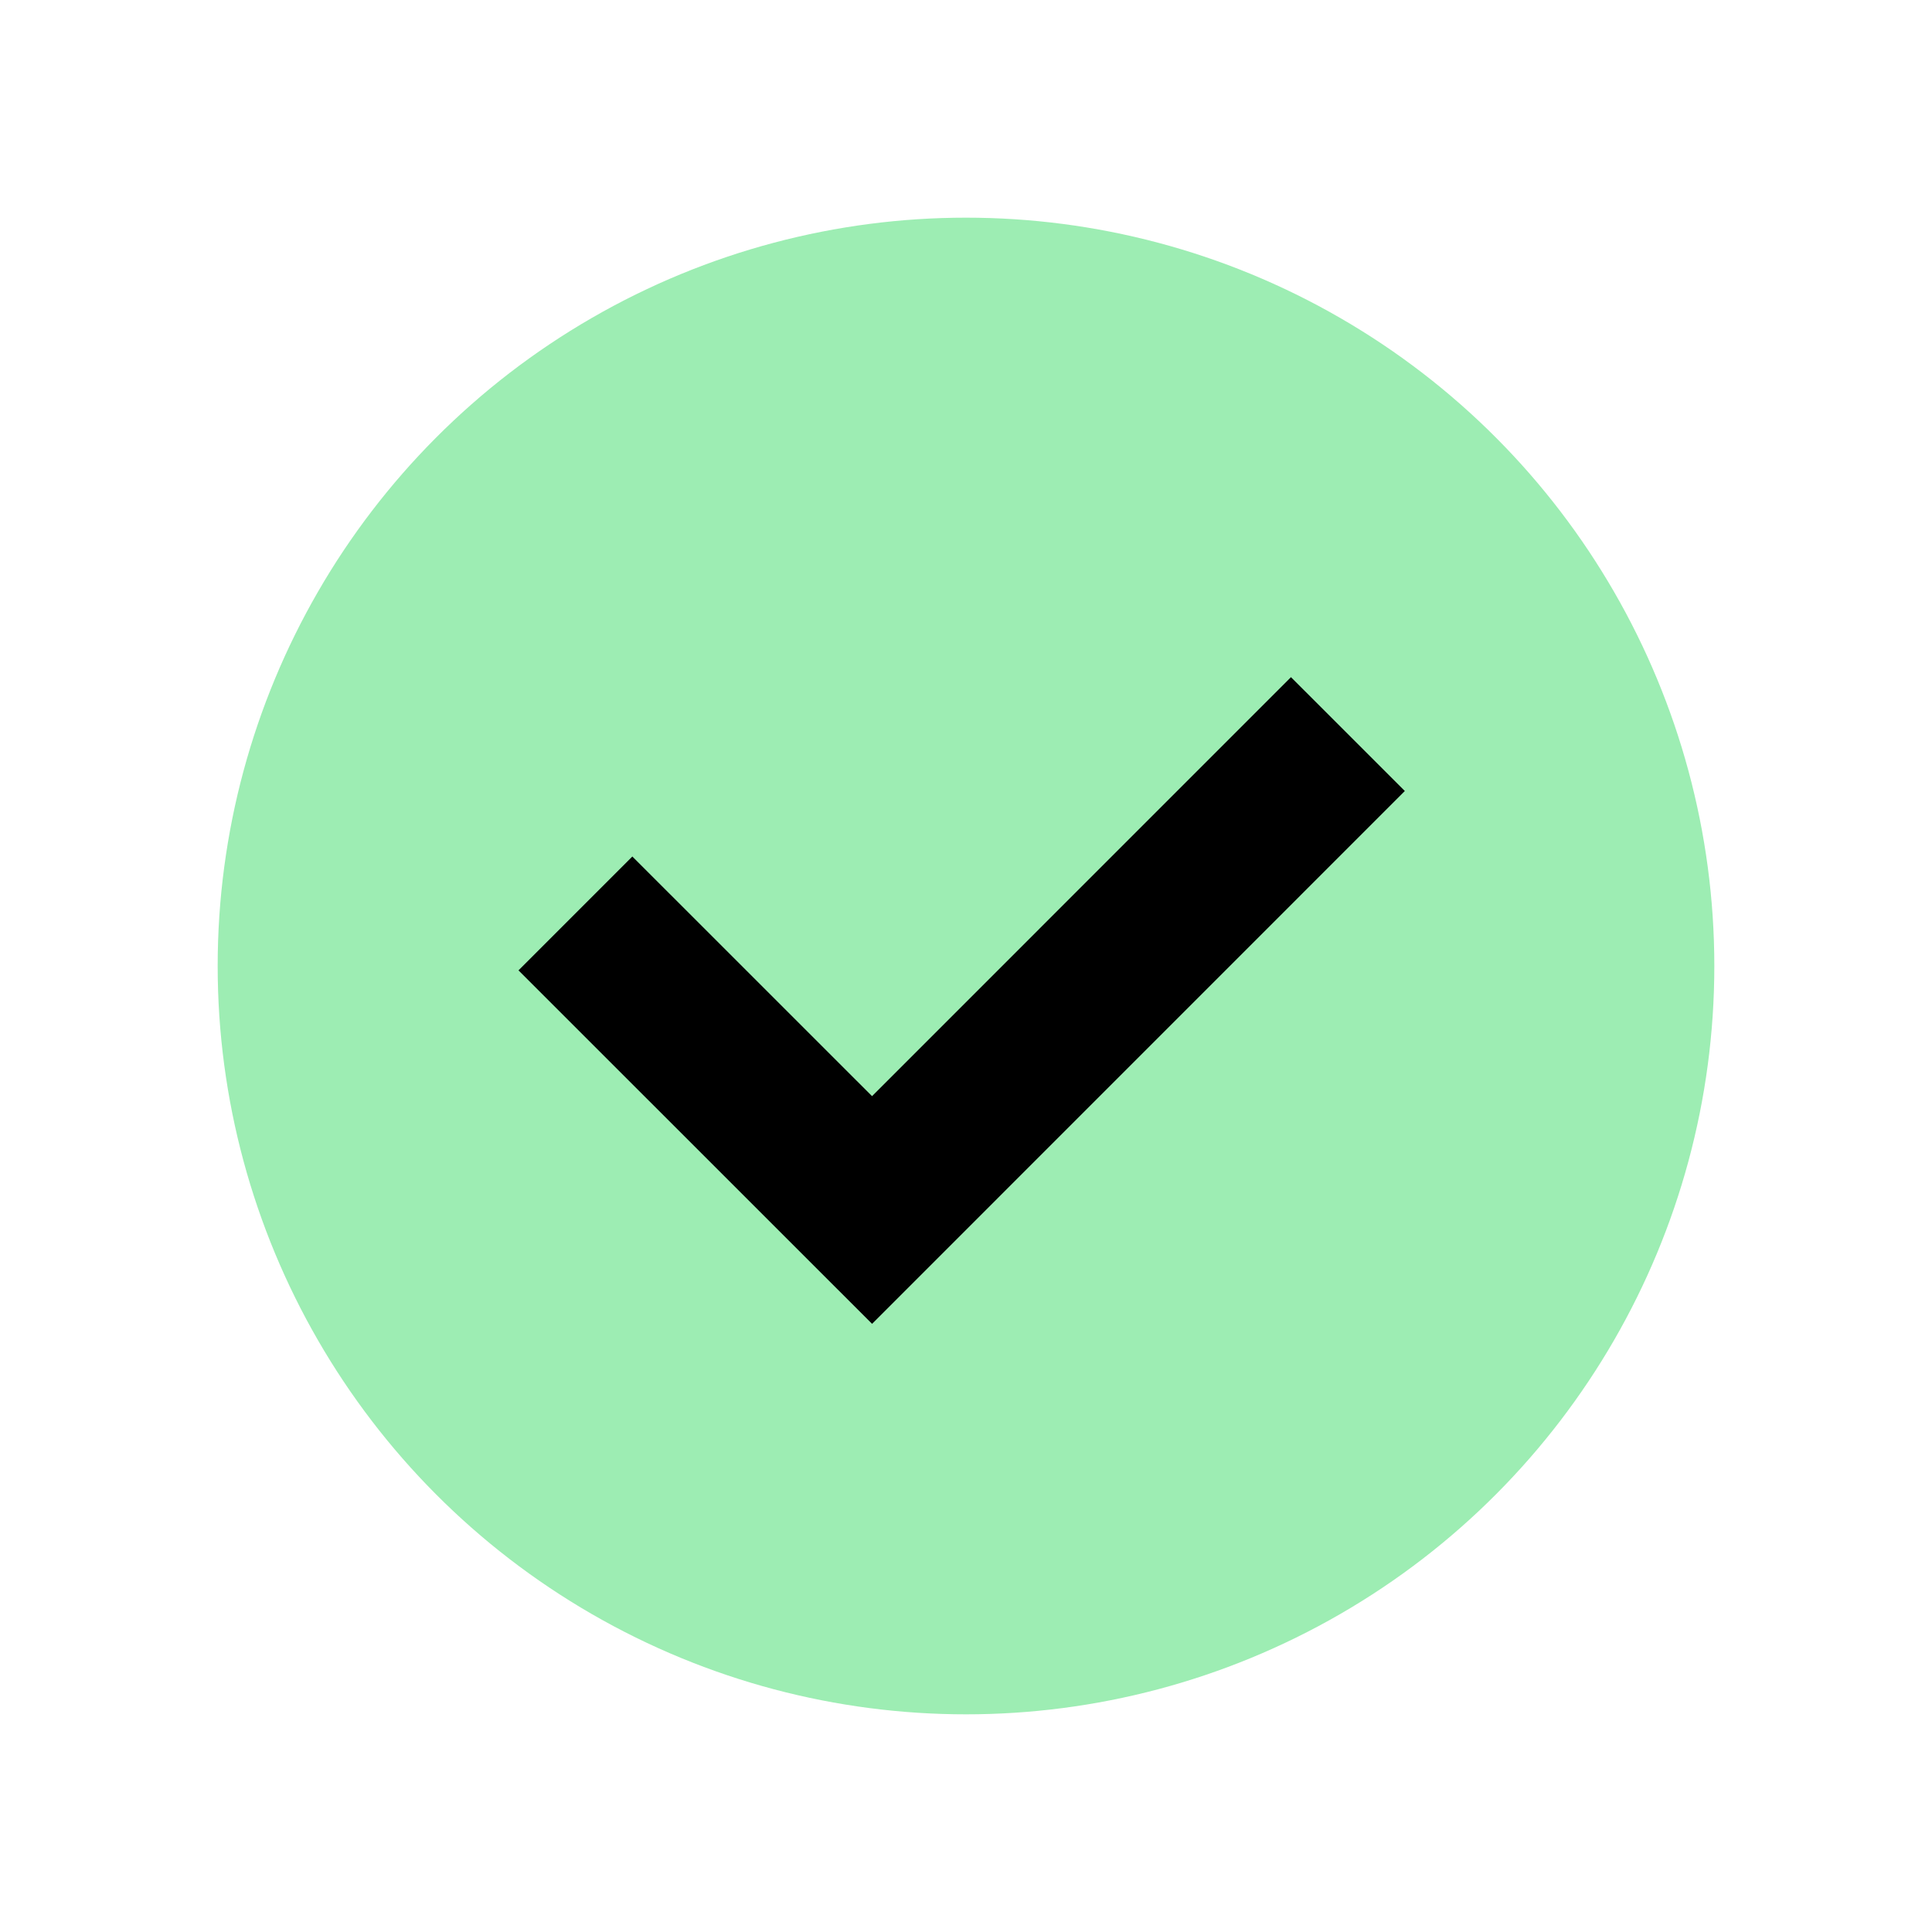
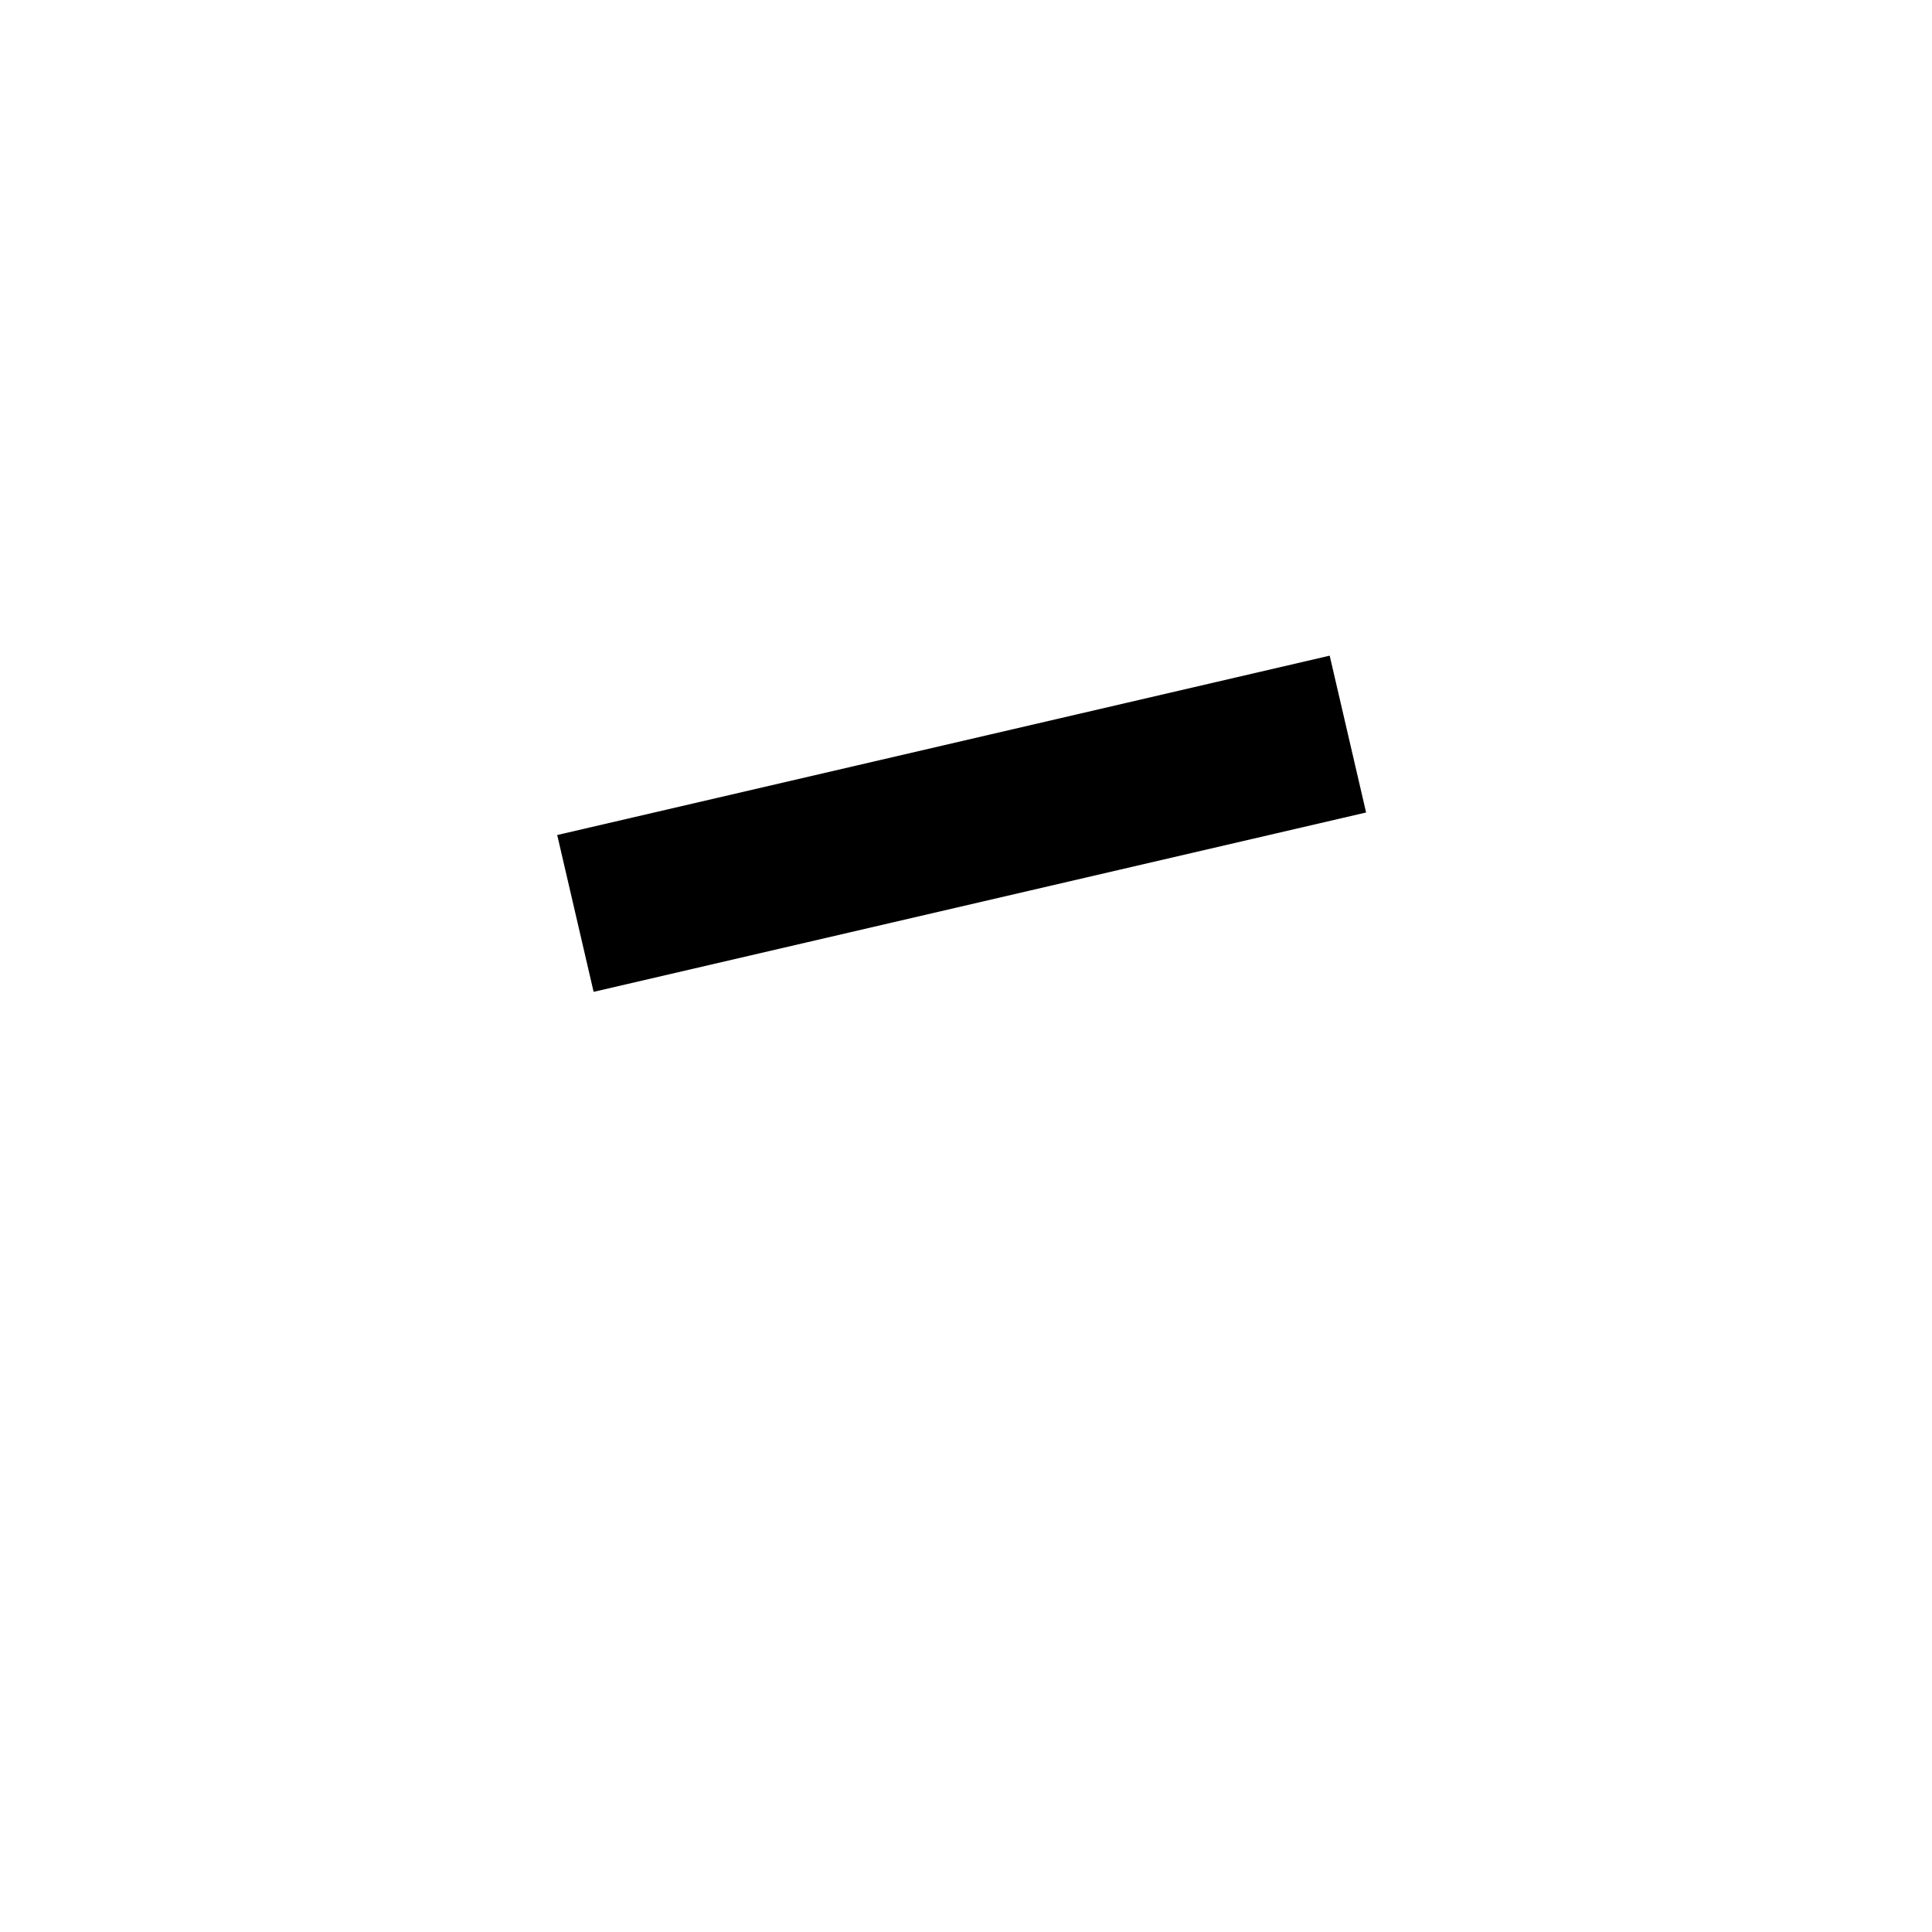
<svg xmlns="http://www.w3.org/2000/svg" width="24" height="24" viewBox="0 0 24 24" fill="none">
-   <circle cx="12" cy="12" r="9.296" fill="#9DEDB3" />
-   <path d="M7.148 11.347L10.833 15.031L16.744 9.119" stroke="black" stroke-width="2" />
+   <path d="M7.148 11.347L16.744 9.119" stroke="black" stroke-width="2" />
</svg>